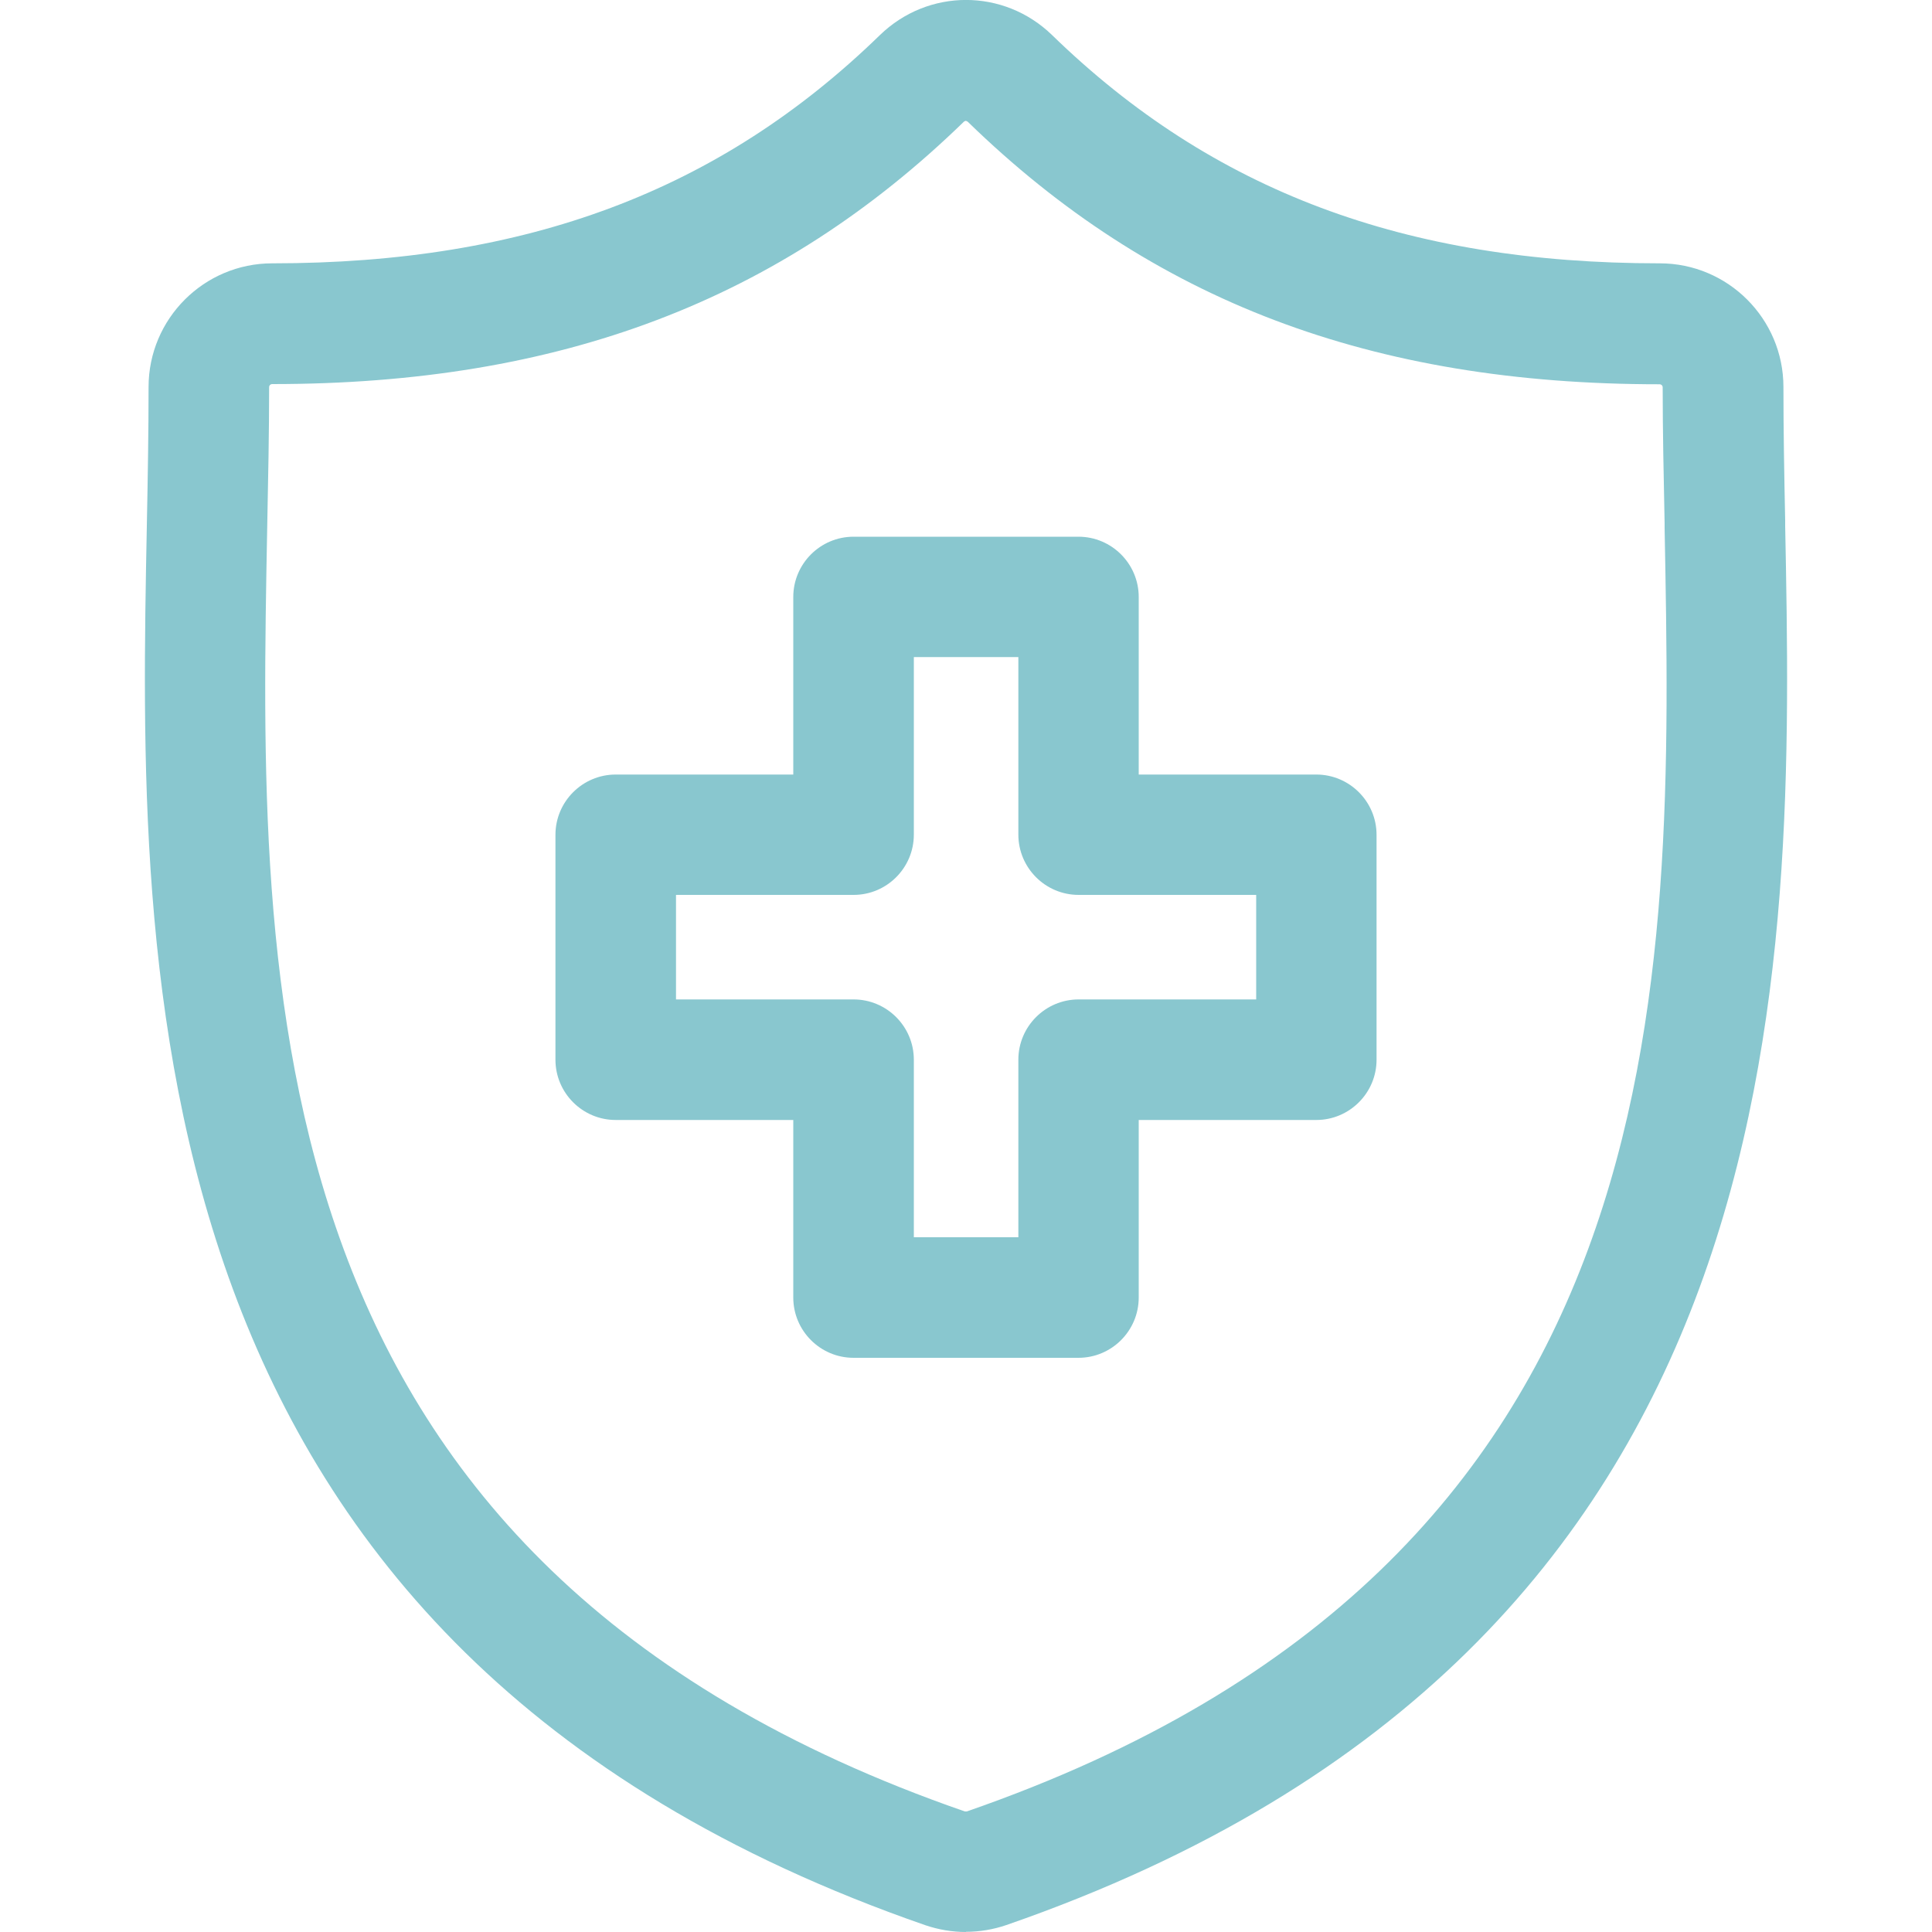
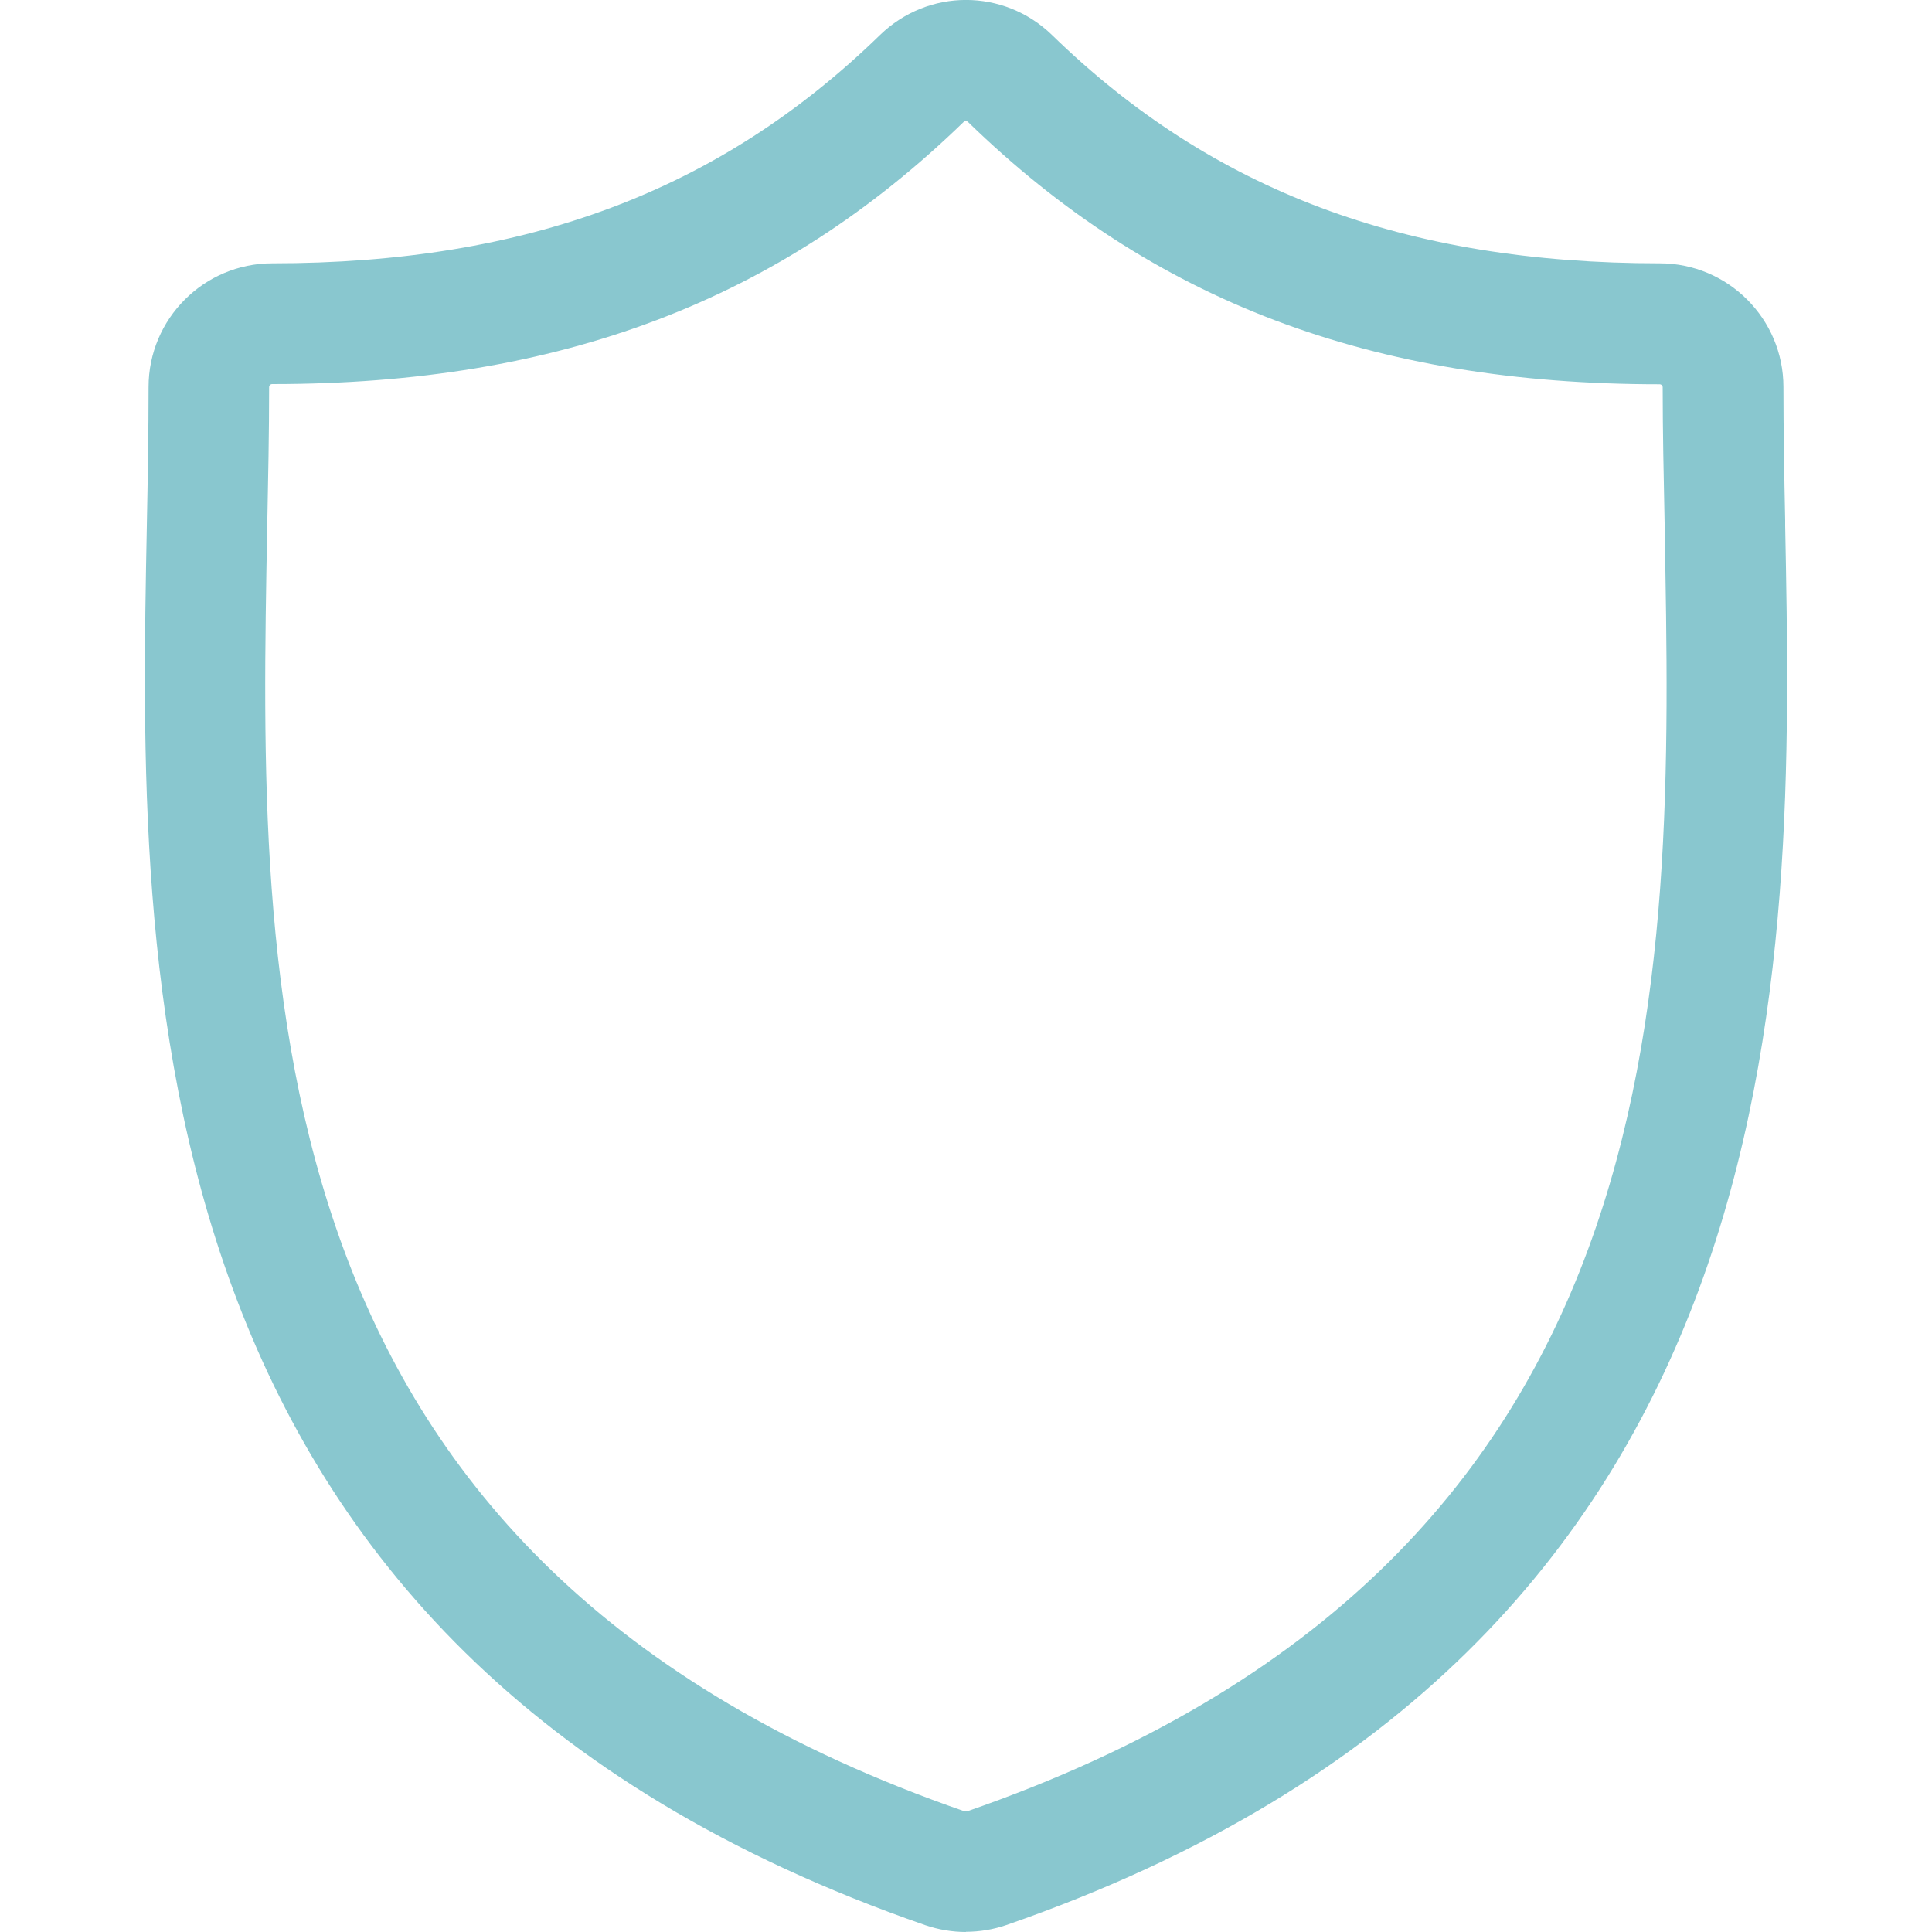
<svg xmlns="http://www.w3.org/2000/svg" id="Layer_1" data-name="Layer 1" viewBox="0 0 100 100">
  <defs>
    <style>
      .cls-1 {
        fill: #89c7cf;
      }
    </style>
  </defs>
  <g id="g2450">
    <g id="g2452">
      <g id="g2458">
        <g id="path2460">
          <path class="cls-1" d="m50,100c-.71,0-1.42-.12-2.1-.35C6.49,85.29,7.15,50.34,7.6,27.21c.05-2.51.09-4.88.09-7.18,0-3.53,2.87-6.4,6.4-6.4,13.17,0,23.16-3.75,31.45-11.81,2.5-2.43,6.42-2.43,8.92,0,8.29,8.06,18.28,11.81,31.45,11.81,3.53,0,6.4,2.87,6.4,6.4,0,2.21.04,4.5.09,6.91v.26c.45,23.13,1.11,58.08-40.31,72.44-.67.23-1.38.35-2.1.35Zm0-93.75s-.08.02-.11.05c-9.53,9.26-20.9,13.58-35.8,13.58-.09,0-.16.07-.16.16,0,2.36-.05,4.76-.1,7.3-.45,23.86-1.02,53.55,36.11,66.42h0s.1,0,.1,0c37.14-12.87,36.57-42.56,36.12-66.42v-.26c-.05-2.45-.1-4.78-.1-7.03,0-.09-.07-.16-.16-.16-14.9,0-26.27-4.31-35.8-13.58-.03-.03-.07-.05-.11-.05Z" />
        </g>
      </g>
      <g id="g2462">
        <g id="path2464">
-           <path class="cls-1" d="m55.82,70.28h-11.64c-1.72,0-3.12-1.4-3.12-3.12v-9.19h-9.19c-1.72,0-3.12-1.4-3.12-3.12v-11.64c0-1.72,1.4-3.12,3.12-3.12h9.19v-9.19c0-1.72,1.4-3.12,3.12-3.12h11.64c1.72,0,3.12,1.4,3.12,3.12v9.19h9.19c1.72,0,3.12,1.4,3.12,3.12v11.64c0,1.72-1.4,3.12-3.12,3.12h-9.19v9.19c0,1.72-1.4,3.12-3.12,3.12Zm-8.52-6.24h5.41v-9.19c0-1.72,1.4-3.12,3.12-3.12h9.19v-5.41h-9.19c-1.72,0-3.12-1.4-3.12-3.12v-9.19h-5.41v9.19c0,1.72-1.4,3.12-3.12,3.12h-9.19v5.41h9.19c1.72,0,3.12,1.4,3.12,3.12v9.19Z" />
-         </g>
+           </g>
      </g>
    </g>
  </g>
</svg>